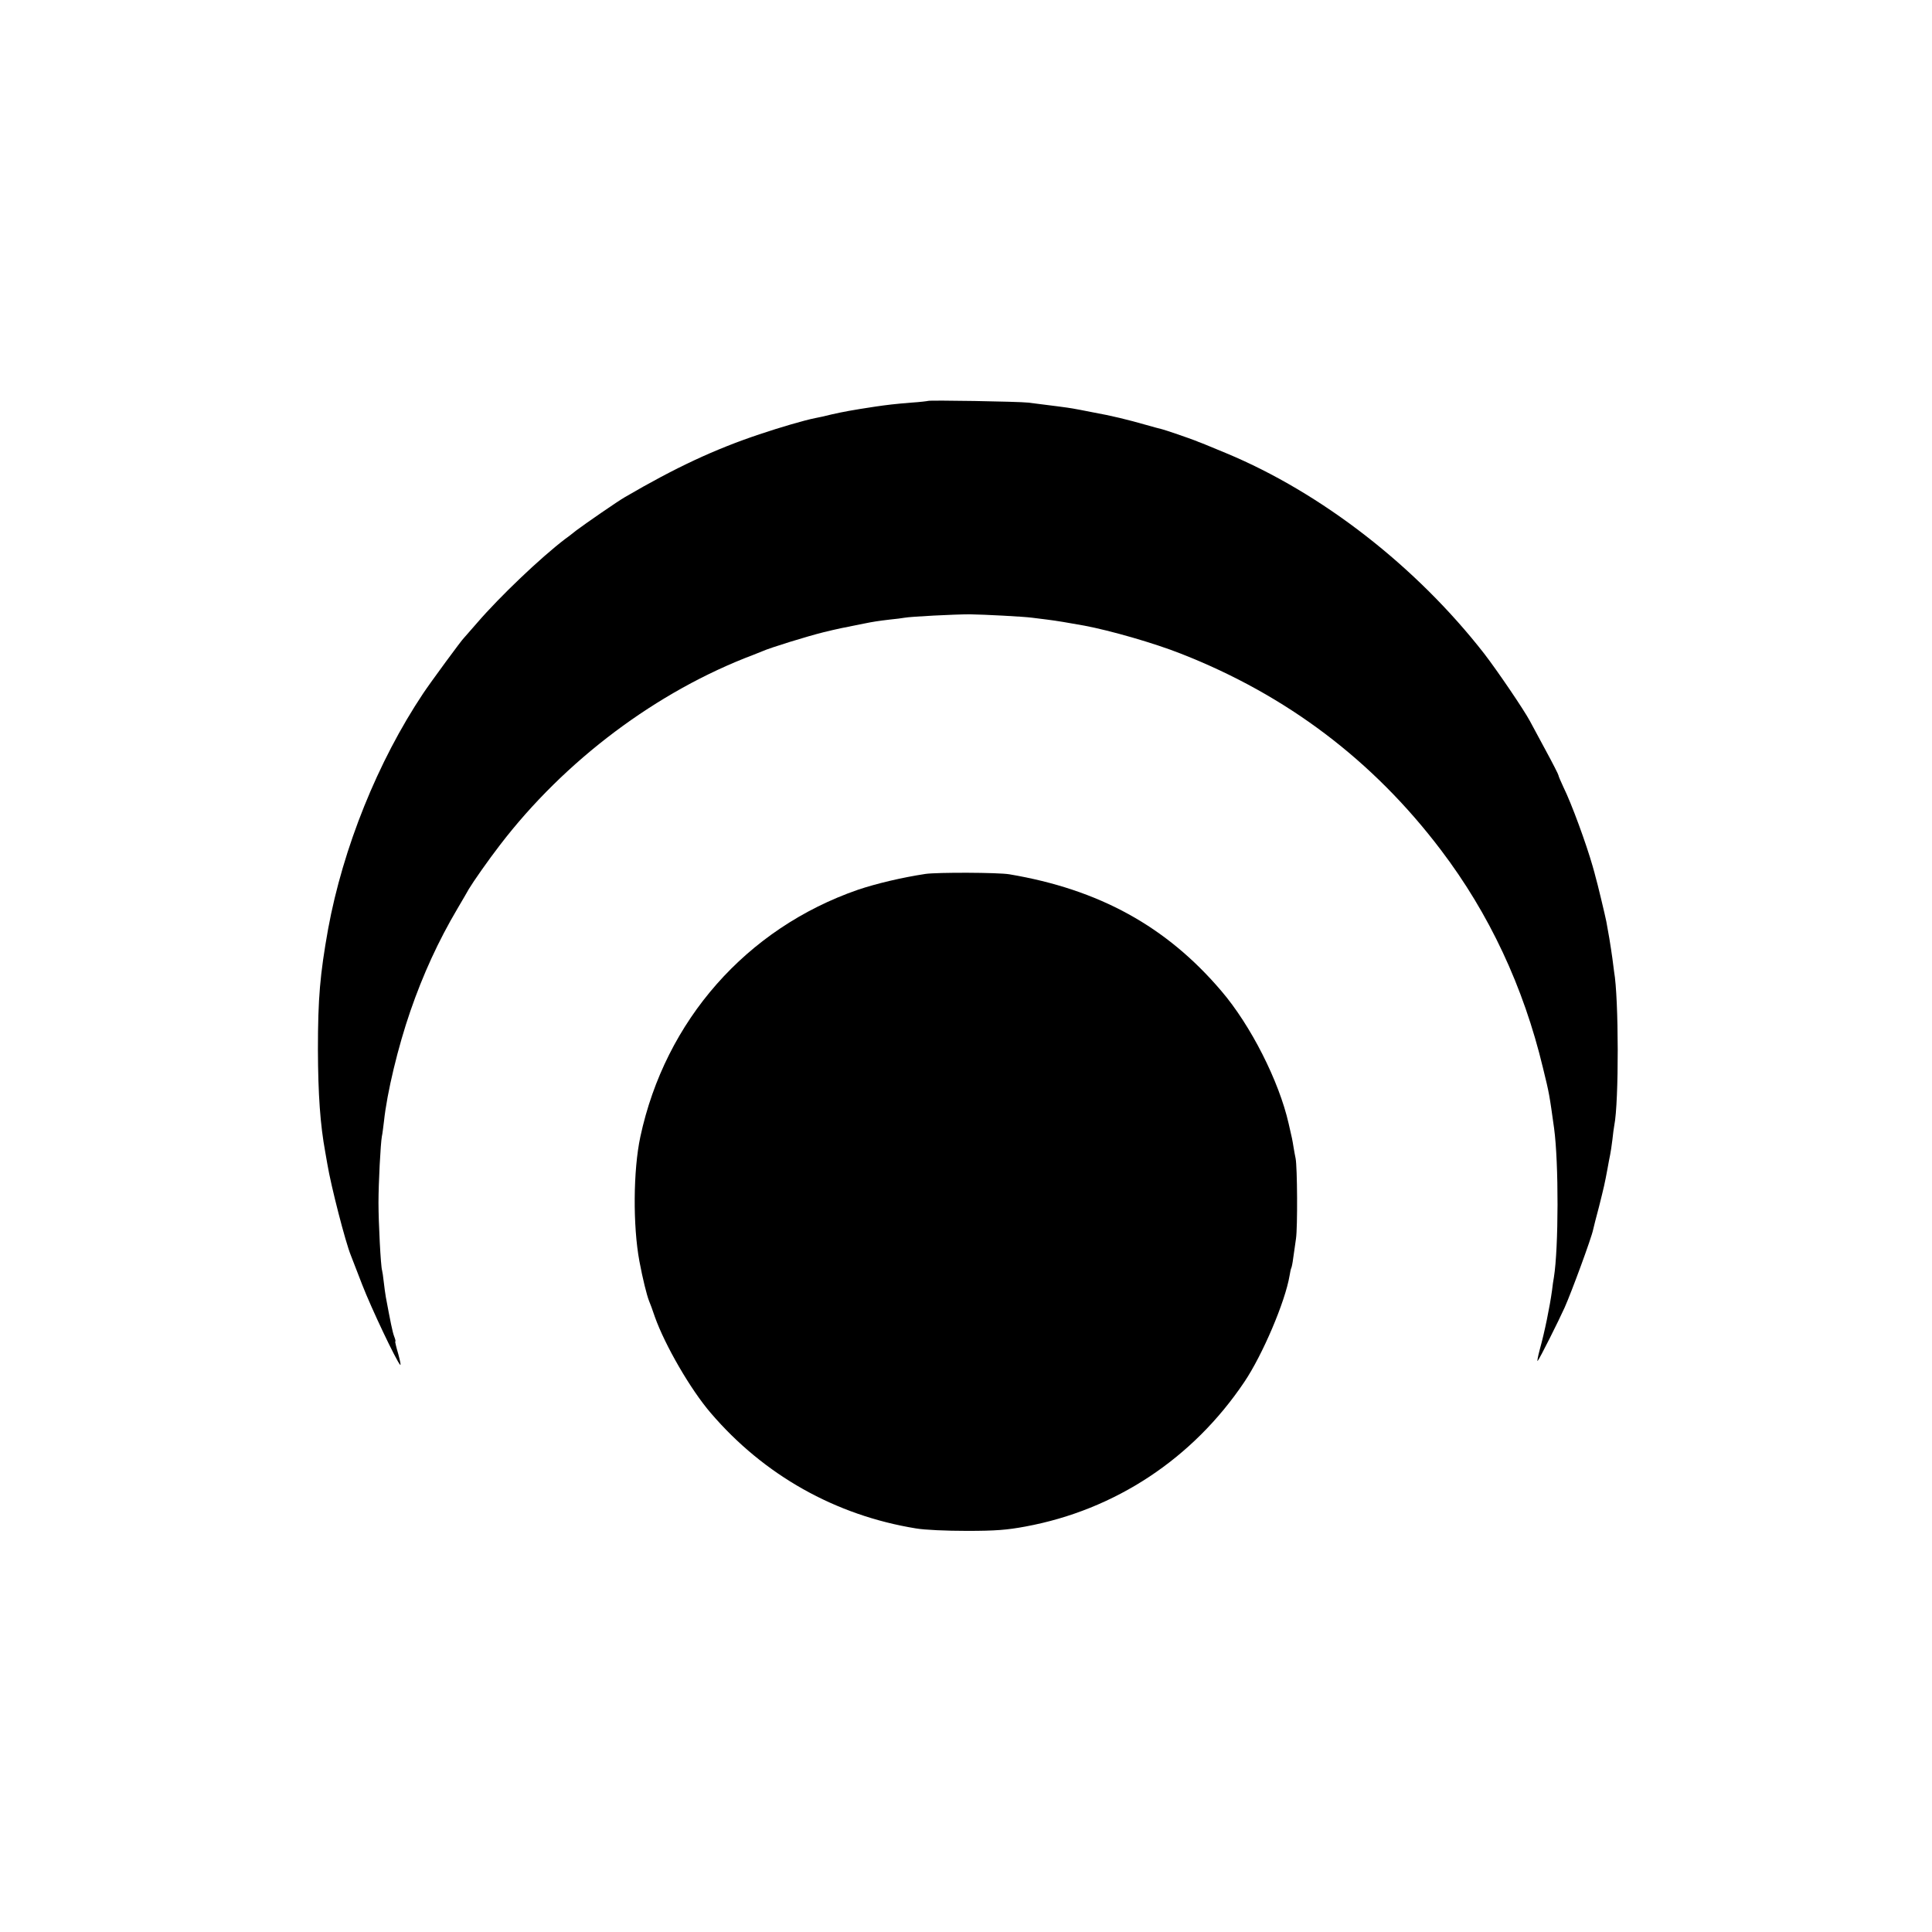
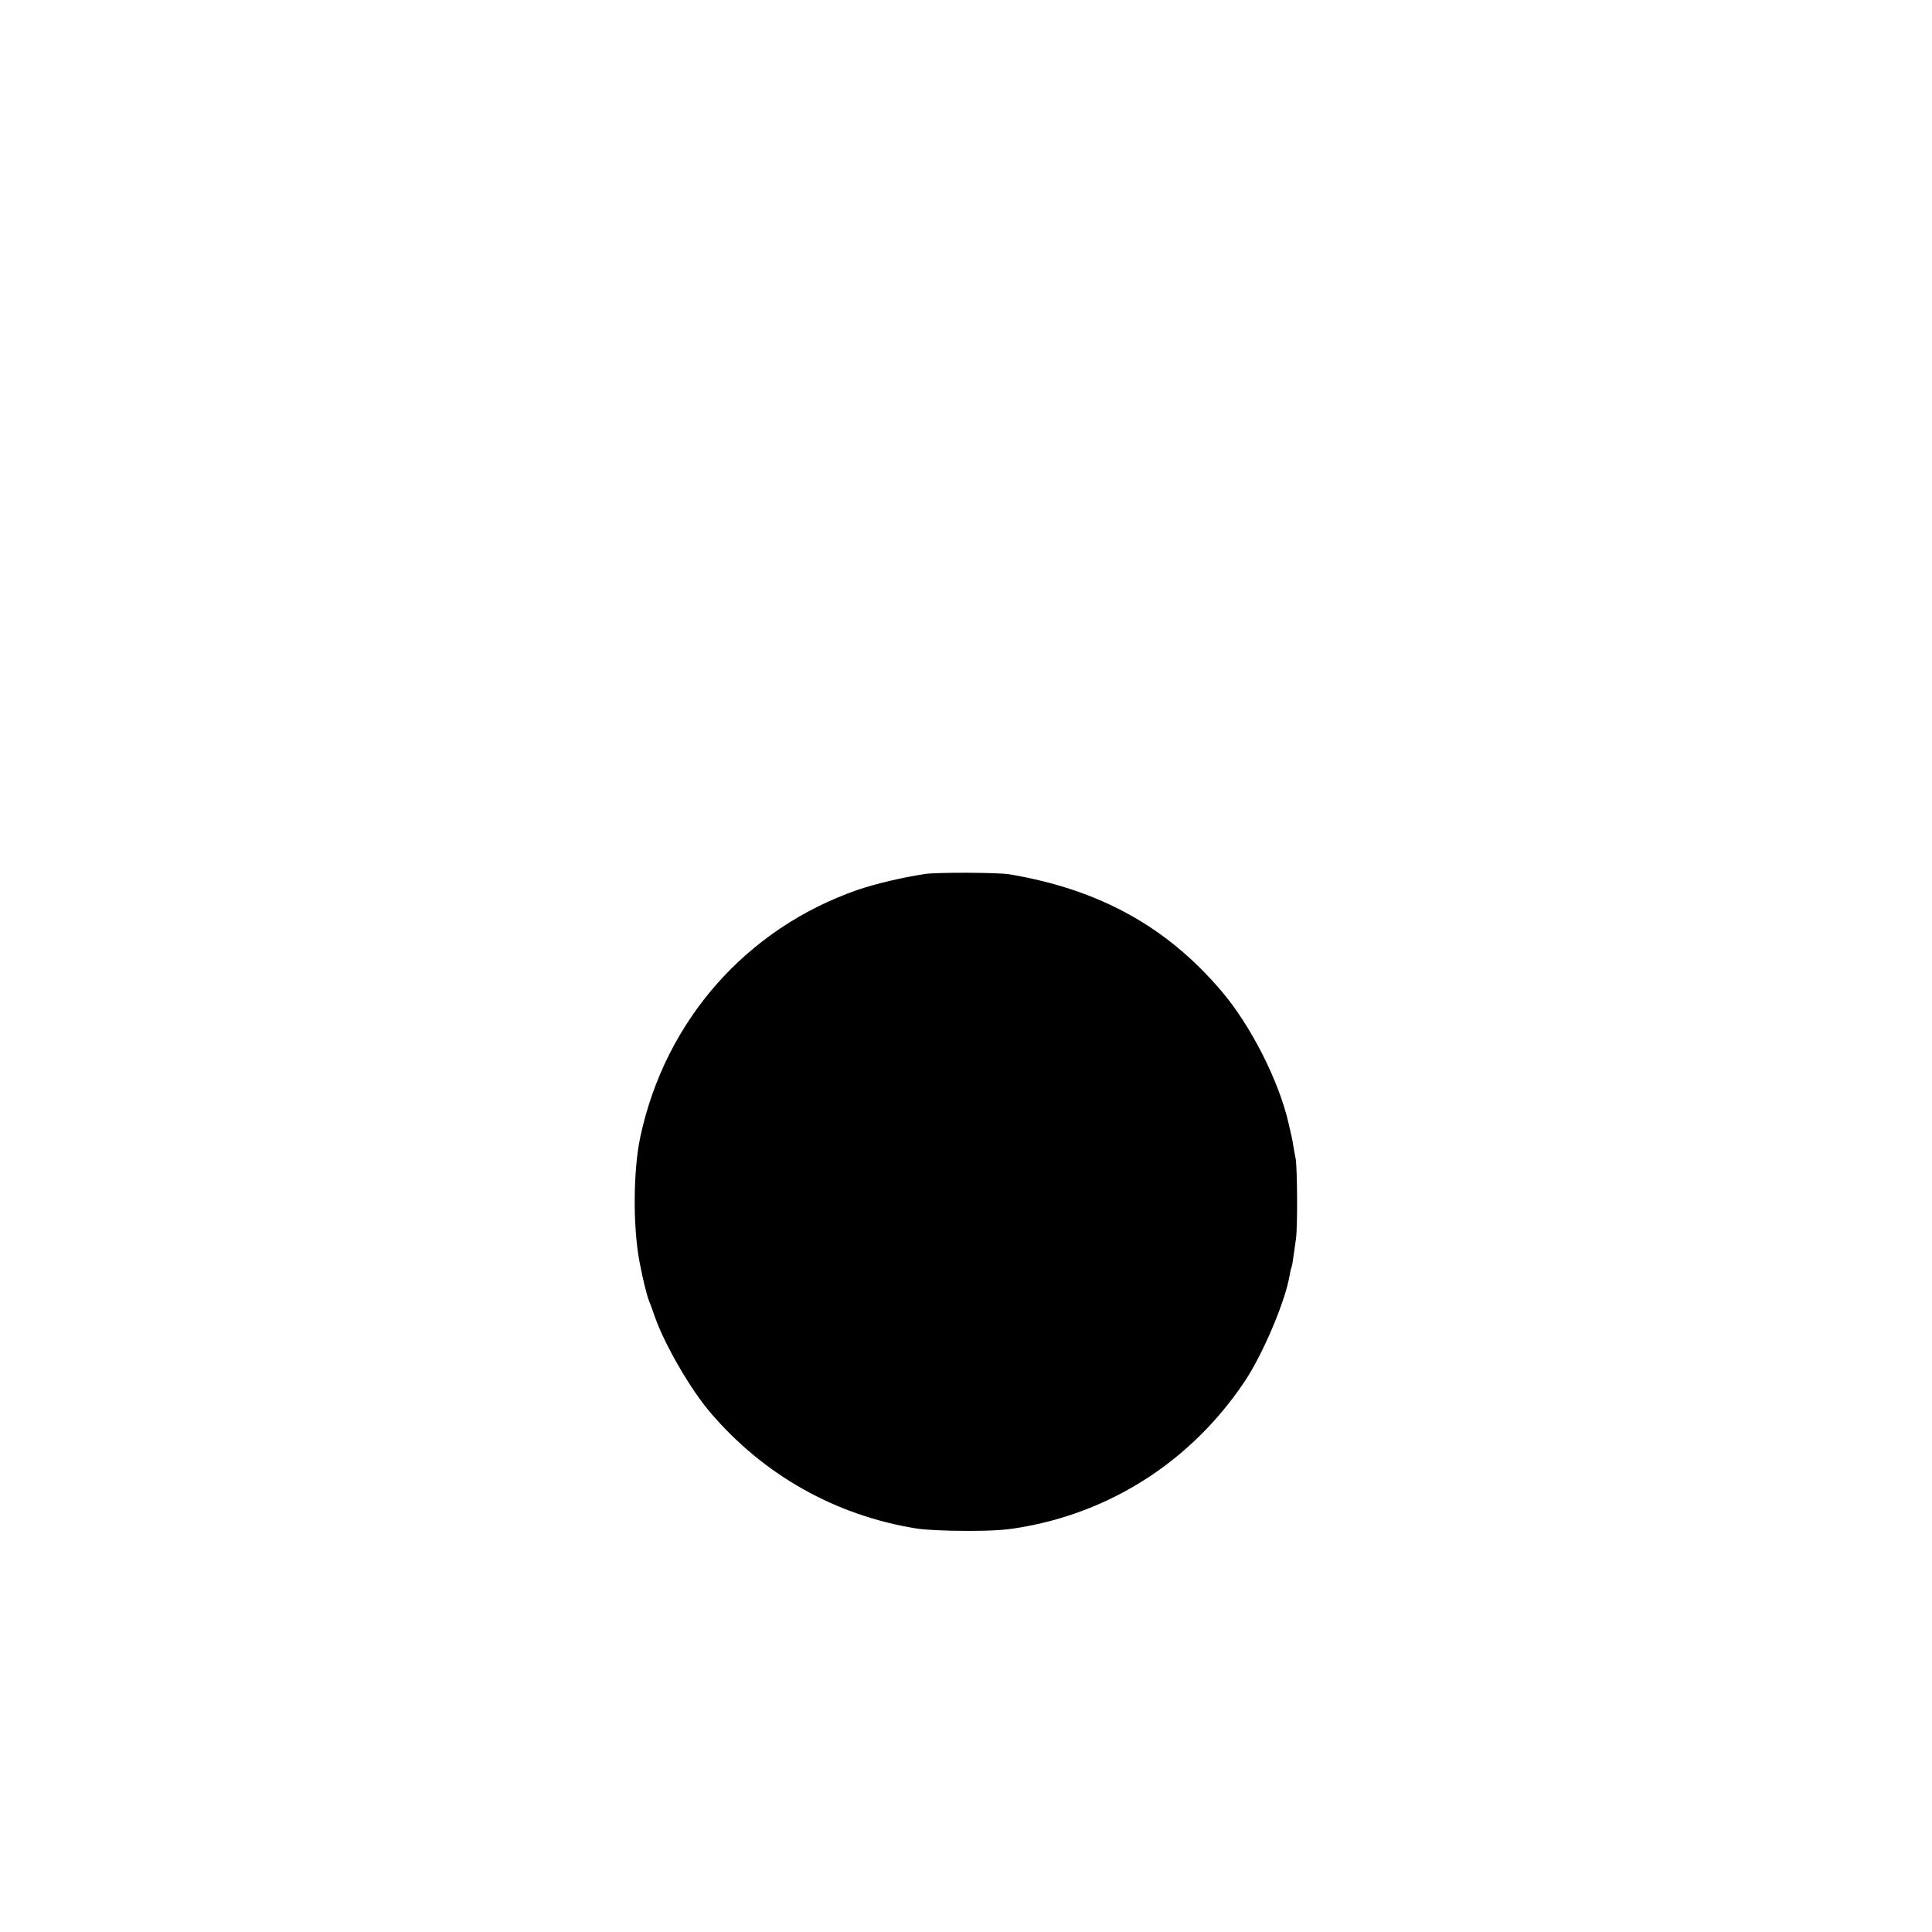
<svg xmlns="http://www.w3.org/2000/svg" version="1.0" width="1024pt" height="1024pt" viewBox="0 0 1024 1024" preserveAspectRatio="xMidYMid meet">
  <g transform="translate(0,1024) scale(0.1,-0.1)" fill="#000000" stroke="none">
-     <path d="M4918 8115 c-2 -1 -41 -6 -88 -9 -87 -7 -128 -12 -190 -21 -126 -19 -172 -28 -230 -41 -36 -9 -76 -18 -89 -20 -56 -11 -183 -48 -296 -86 -239 -80 -444 -176 -713 -333 -37 -21 -209 -140 -257 -176 -27 -22 -54 -42 -60 -46 -130 -99 -346 -305 -465 -443 -36 -41 -67 -77 -70 -80 -12 -10 -179 -238 -217 -295 -241 -361 -425 -819 -504 -1249 -43 -241 -54 -367 -54 -641 1 -237 12 -395 39 -542 2 -10 7 -38 11 -63 19 -115 96 -415 125 -485 4 -11 31 -81 60 -155 48 -124 180 -402 201 -424 5 -5 0 20 -10 57 -11 37 -18 67 -16 67 3 0 0 12 -6 27 -9 24 -20 79 -44 208 -3 17 -8 53 -11 80 -3 28 -7 55 -9 62 -7 20 -19 253 -19 358 0 105 11 314 18 352 3 12 7 48 11 79 16 153 75 397 140 585 67 194 148 371 249 542 28 48 56 95 61 105 24 40 103 153 164 232 345 451 834 817 1346 1010 11 4 31 12 45 18 42 19 240 80 325 101 70 17 102 24 215 46 49 10 76 14 135 21 33 3 69 8 80 10 32 6 263 18 345 18 76 -1 285 -12 330 -18 14 -2 50 -6 80 -10 49 -6 114 -17 197 -32 138 -26 369 -92 513 -149 559 -219 1017 -565 1377 -1040 256 -337 438 -725 541 -1155 34 -138 34 -141 59 -320 25 -183 24 -635 -1 -790 -3 -14 -7 -45 -10 -70 -12 -87 -39 -220 -65 -313 -10 -38 -15 -65 -11 -60 9 8 113 216 143 283 37 83 143 371 151 413 3 12 16 67 31 121 26 104 30 120 45 201 5 28 11 61 14 74 3 13 8 49 12 80 3 31 8 65 10 76 25 123 24 676 -1 815 -2 14 -6 45 -9 70 -3 25 -11 72 -16 105 -6 33 -13 74 -16 90 -5 27 -50 215 -58 240 -1 6 -8 30 -15 55 -34 119 -111 330 -155 419 -14 30 -26 58 -26 62 0 4 -30 63 -67 131 -36 67 -74 138 -84 156 -32 60 -172 266 -242 357 -360 462 -861 852 -1368 1063 -111 46 -133 55 -139 57 -3 1 -12 4 -20 8 -36 14 -167 59 -181 62 -9 2 -47 12 -85 23 -94 27 -184 49 -279 66 -44 9 -93 18 -110 21 -28 5 -99 14 -235 31 -53 6 -526 14 -532 9z" />
    <path d="M4905 5608 c-125 -19 -260 -51 -358 -84 -591 -205 -1021 -693 -1153 -1309 -38 -177 -40 -472 -5 -660 17 -91 39 -180 51 -210 5 -11 19 -49 31 -85 53 -149 189 -385 296 -509 282 -330 662 -543 1088 -612 46 -8 161 -13 270 -13 153 0 213 5 310 23 476 88 887 360 1160 766 97 144 217 426 240 564 3 19 7 37 9 40 2 3 7 26 10 51 4 25 10 72 15 105 9 61 7 380 -2 425 -3 14 -8 41 -11 60 -6 38 -8 48 -26 125 -51 225 -201 521 -357 703 -291 342 -648 538 -1123 618 -59 10 -381 11 -445 2z" />
  </g>
</svg>